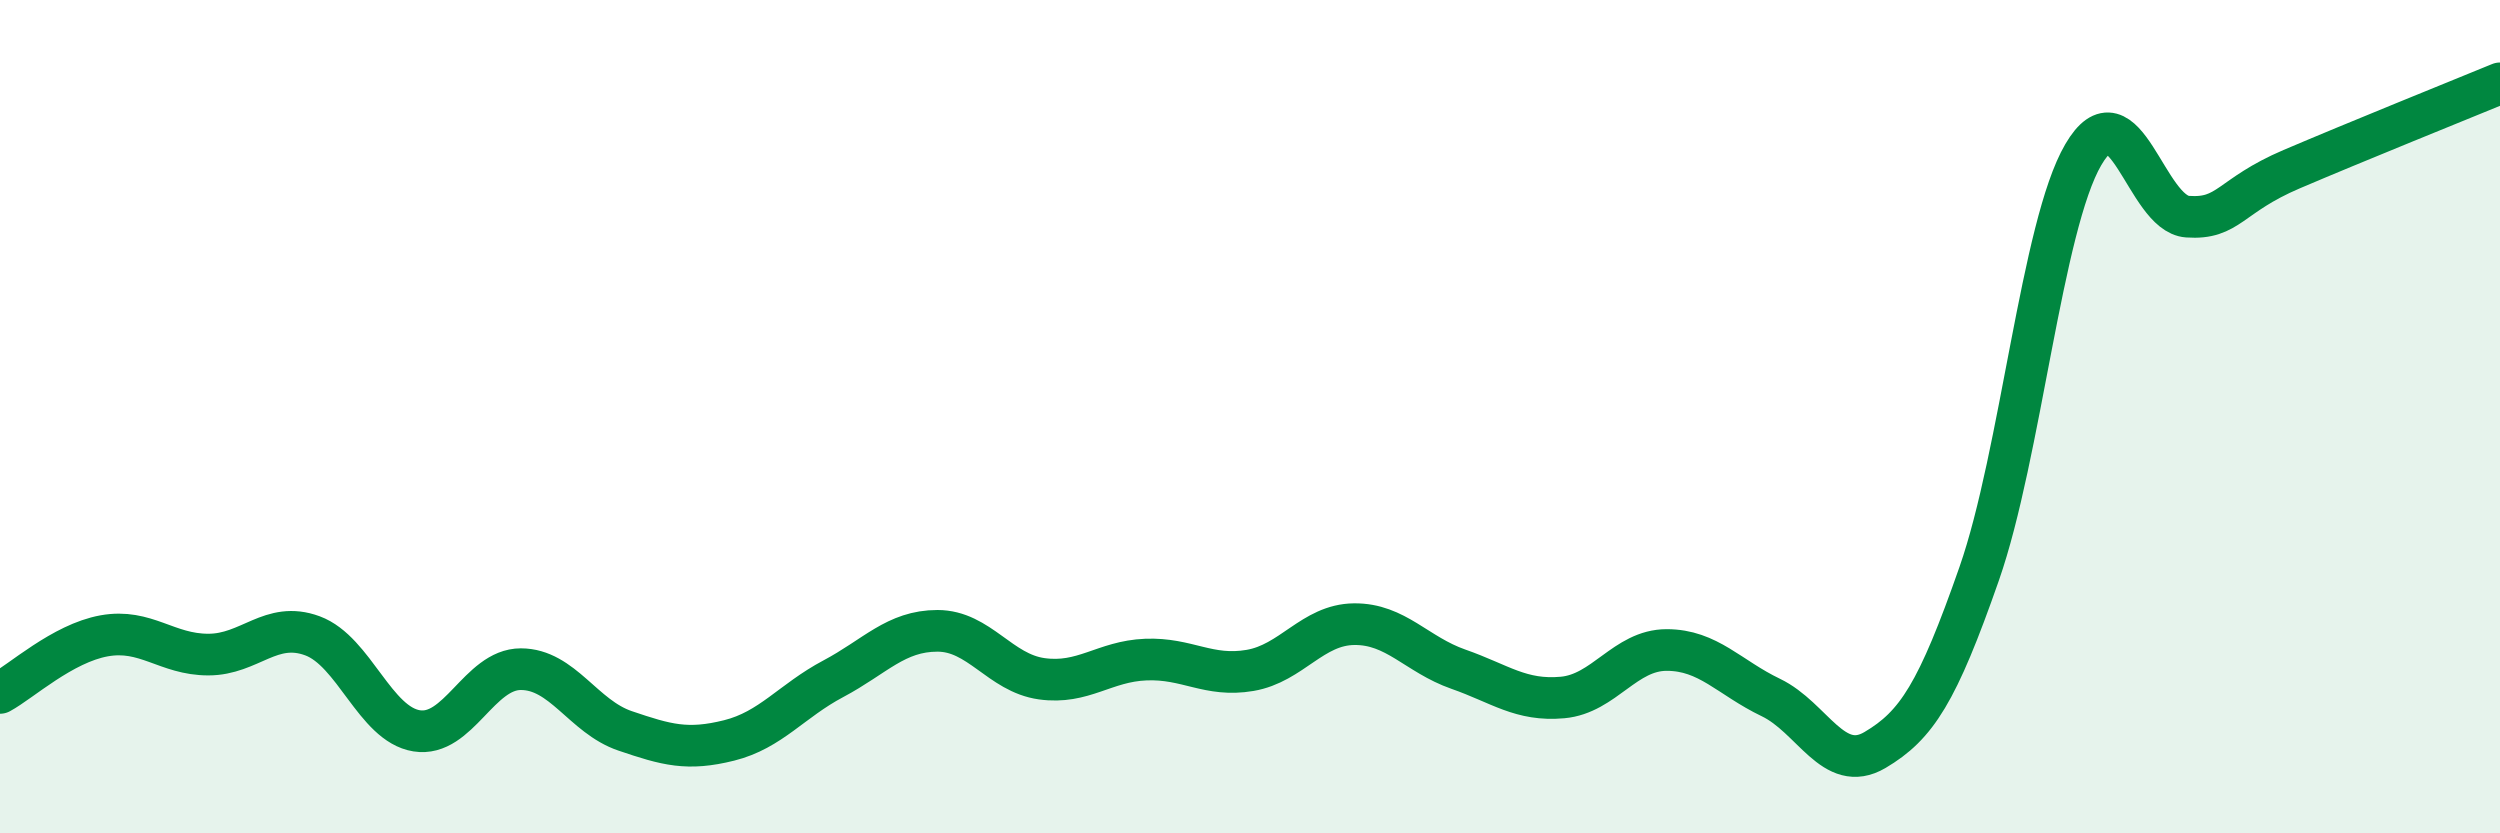
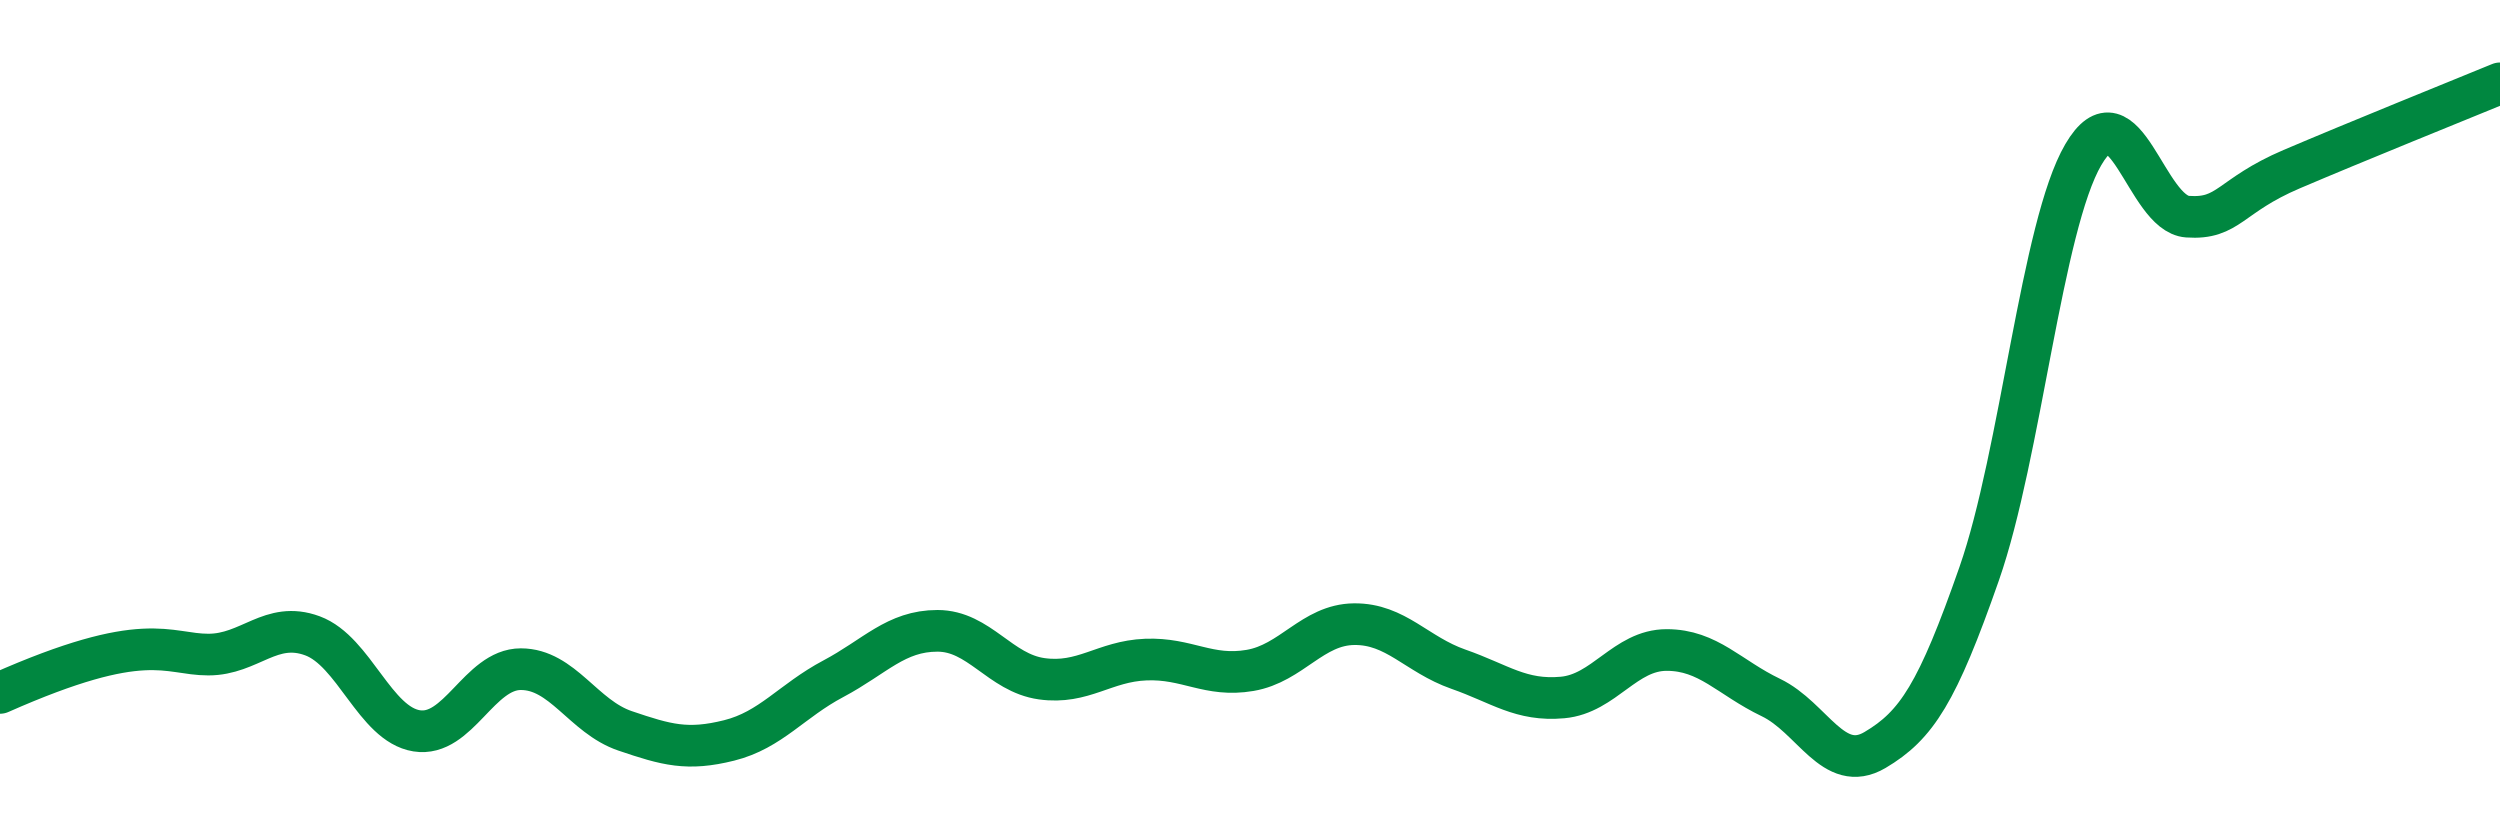
<svg xmlns="http://www.w3.org/2000/svg" width="60" height="20" viewBox="0 0 60 20">
-   <path d="M 0,16.63 C 0.5,16.36 1.5,15.44 2.5,15.26 C 3.5,15.08 4,15.71 5,15.71 C 6,15.71 6.5,14.89 7.5,15.26 C 8.5,15.63 9,17.38 10,17.54 C 11,17.7 11.5,16.06 12.5,16.06 C 13.5,16.06 14,17.2 15,17.54 C 16,17.88 16.5,18.02 17.5,17.77 C 18.5,17.52 19,16.82 20,16.29 C 21,15.76 21.5,15.14 22.5,15.14 C 23.5,15.14 24,16.15 25,16.29 C 26,16.43 26.5,15.87 27.5,15.83 C 28.5,15.79 29,16.26 30,16.09 C 31,15.92 31.5,14.99 32.5,14.98 C 33.5,14.97 34,15.71 35,16.06 C 36,16.41 36.5,16.83 37.5,16.74 C 38.5,16.65 39,15.6 40,15.6 C 41,15.6 41.5,16.26 42.5,16.74 C 43.5,17.22 44,18.59 45,18 C 46,17.41 46.5,16.63 47.5,13.77 C 48.5,10.91 49,5.42 50,3.71 C 51,2 51.5,5.13 52.5,5.2 C 53.5,5.27 53.5,4.7 55,4.06 C 56.5,3.42 59,2.41 60,2L60 20L0 20Z" fill="#008740" opacity="0.1" stroke-linecap="round" stroke-linejoin="round" />
-   <path d="M 0,16.63 C 0.5,16.36 1.5,15.44 2.5,15.26 C 3.5,15.08 4,15.71 5,15.71 C 6,15.71 6.5,14.89 7.5,15.26 C 8.5,15.63 9,17.38 10,17.54 C 11,17.7 11.5,16.06 12.5,16.06 C 13.5,16.06 14,17.2 15,17.54 C 16,17.88 16.5,18.02 17.5,17.77 C 18.5,17.52 19,16.82 20,16.29 C 21,15.76 21.5,15.14 22.5,15.14 C 23.5,15.14 24,16.15 25,16.29 C 26,16.43 26.5,15.87 27.5,15.83 C 28.5,15.79 29,16.26 30,16.09 C 31,15.92 31.5,14.99 32.5,14.98 C 33.5,14.97 34,15.71 35,16.06 C 36,16.41 36.5,16.83 37.5,16.74 C 38.5,16.65 39,15.6 40,15.6 C 41,15.6 41.5,16.26 42.5,16.74 C 43.5,17.22 44,18.59 45,18 C 46,17.41 46.5,16.63 47.5,13.77 C 48.5,10.91 49,5.42 50,3.71 C 51,2 51.5,5.13 52.5,5.2 C 53.5,5.27 53.5,4.7 55,4.06 C 56.5,3.42 59,2.41 60,2" stroke="#008740" stroke-width="1" fill="none" stroke-linecap="round" stroke-linejoin="round" />
+   <path d="M 0,16.63 C 3.5,15.08 4,15.71 5,15.71 C 6,15.71 6.5,14.89 7.5,15.26 C 8.5,15.63 9,17.38 10,17.54 C 11,17.7 11.5,16.06 12.5,16.06 C 13.5,16.06 14,17.2 15,17.54 C 16,17.88 16.5,18.02 17.5,17.77 C 18.5,17.52 19,16.82 20,16.29 C 21,15.76 21.5,15.14 22.5,15.14 C 23.5,15.14 24,16.15 25,16.29 C 26,16.43 26.5,15.87 27.5,15.83 C 28.5,15.79 29,16.26 30,16.09 C 31,15.92 31.5,14.99 32.5,14.98 C 33.5,14.97 34,15.71 35,16.06 C 36,16.41 36.5,16.83 37.5,16.74 C 38.5,16.65 39,15.6 40,15.6 C 41,15.6 41.5,16.26 42.5,16.74 C 43.5,17.22 44,18.59 45,18 C 46,17.41 46.5,16.63 47.5,13.77 C 48.5,10.91 49,5.42 50,3.71 C 51,2 51.5,5.13 52.5,5.2 C 53.5,5.27 53.5,4.7 55,4.06 C 56.5,3.42 59,2.41 60,2" stroke="#008740" stroke-width="1" fill="none" stroke-linecap="round" stroke-linejoin="round" />
</svg>